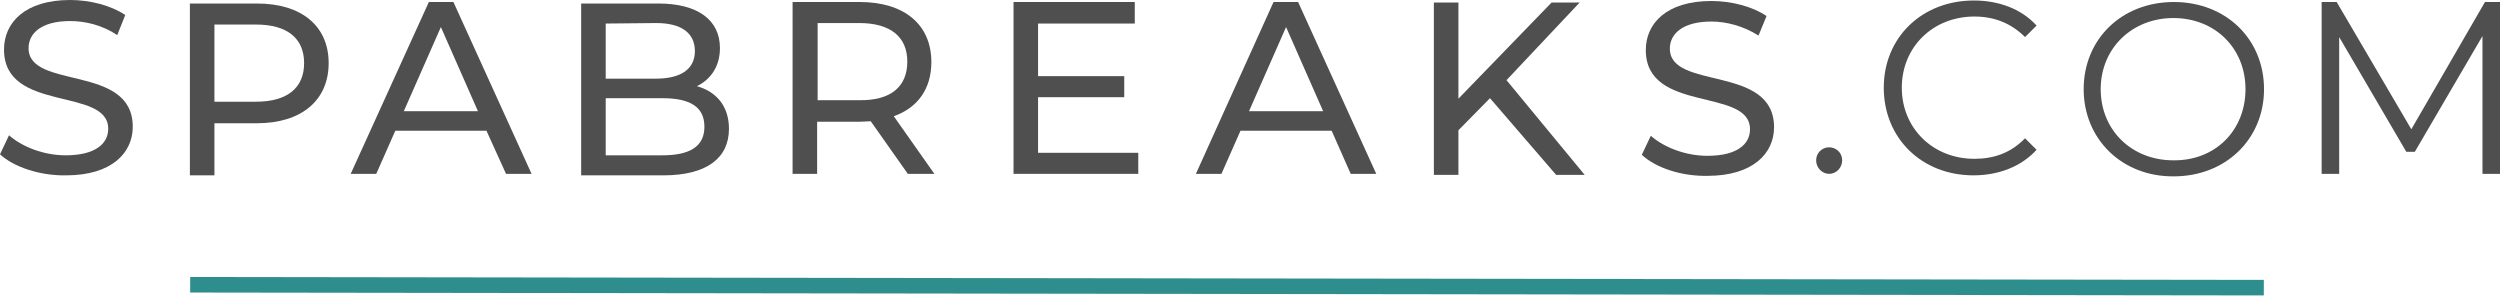
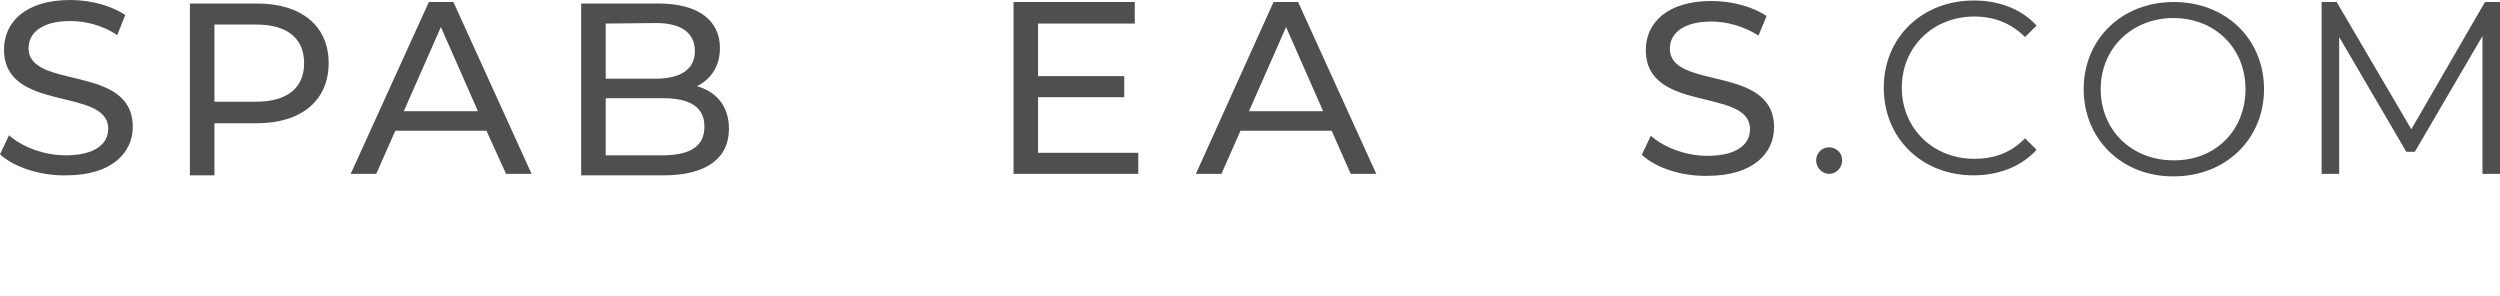
<svg xmlns="http://www.w3.org/2000/svg" version="1.1" id="Layer_1" x="0px" y="0px" viewBox="0 0 499 59" style="enable-background:new 0 0 499 59;" xml:space="preserve">
  <style type="text/css">
	.st0{fill:#2E8E8D;}
	.st1{fill:#504F4F;}
</style>
  <g id="Navbar">
    <g id="Line">
-       <rect x="243.4" y="-149.8" transform="matrix(1.396295e-03 -1 1 1.396295e-03 187.416 301.999)" class="st0" width="3.1" height="413.9" />
-     </g>
+       </g>
    <g id="Spabreaks.com">
      <path class="st1" d="M376,17.5c0-10,7.6-17.4,18-17.4c5,0,9.5,1.7,12.5,5l-2.3,2.3c-2.8-2.8-6.2-4.1-10.1-4.1    c-8.3,0-14.5,6.1-14.5,14.2s6.2,14.2,14.5,14.2c3.9,0,7.3-1.2,10.1-4.1l2.3,2.3c-3,3.3-7.5,5.1-12.6,5.1    C383.6,35,376,27.6,376,17.5L376,17.5z" />
      <path class="st1" d="M415.9,17.8c0-10,7.6-17.4,18-17.4c10.4,0,18,7.4,18,17.4s-7.7,17.4-18,17.4    C423.6,35.3,415.9,27.8,415.9,17.8z M448.2,17.8c0-8.2-6.1-14.2-14.4-14.2c-8.2,0-14.5,6-14.5,14.2s6.2,14.2,14.5,14.2    C442.2,32.1,448.2,26,448.2,17.8z" />
      <path class="st1" d="M499,0.4v34.3h-3.5V7.2l-13.5,23.1h-1.7L466.9,7.4v27.3h-3.5V0.4h3l14.9,25.4L496,0.4H499z" />
      <path class="st1" d="M0,30.8L1.8,27c2.6,2.3,6.9,4,11.3,4c5.9,0,8.5-2.3,8.5-5.3c0-8.4-20.8-3.1-20.8-15.8C0.8,4.5,5,0,14,0    c4,0,8.2,1.1,11,3L23.4,7C20.4,5,17,4.2,14,4.2c-5.8,0-8.3,2.5-8.3,5.4c0,8.4,20.8,3.1,20.8,15.7c0,5.2-4.2,9.7-13.3,9.7    C7.9,35.1,2.7,33.3,0,30.8z" />
      <path class="st1" d="M65.6,12.6c0,7.4-5.4,12-14.3,12h-8.5V35h-4.9V0.7h13.4C60.2,0.7,65.6,5.2,65.6,12.6L65.6,12.6z M60.7,12.6    c0-4.9-3.3-7.7-9.6-7.7h-8.3v15.4h8.3C57.4,20.3,60.7,17.5,60.7,12.6L60.7,12.6z" />
      <path class="st1" d="M97.1,26.1H78.9l-3.8,8.6h-5.1L85.6,0.4h4.9l15.6,34.3h-5.1L97.1,26.1z M95.4,22.2L88,5.4l-7.4,16.8H95.4    L95.4,22.2z" />
      <path class="st1" d="M145.5,25.7c0,5.9-4.5,9.3-13.1,9.3H116V0.7h15.4c7.9,0,12.3,3.3,12.3,8.9c0,3.7-1.9,6.3-4.6,7.6    C143,18.3,145.5,21.2,145.5,25.7L145.5,25.7z M120.9,4.7v11h10c5,0,7.8-1.9,7.8-5.5S136,4.6,131,4.6L120.9,4.7L120.9,4.7z     M140.6,25.3c0-4-2.9-5.7-8.4-5.7h-11.3V31h11.3C137.6,31,140.6,29.3,140.6,25.3z" />
-       <path class="st1" d="M181.2,34.7l-7.4-10.5c-0.7,0-1.4,0.1-2.2,0.1h-8.5v10.4h-4.9V0.4h13.4c8.9,0,14.3,4.5,14.3,12    c0,5.3-2.7,9.1-7.5,10.8l8.1,11.5H181.2z M181.1,12.3c0-4.9-3.3-7.7-9.6-7.7h-8.3v15.4h8.3C177.8,20.1,181.1,17.3,181.1,12.3    L181.1,12.3z" />
      <path class="st1" d="M227.2,30.4v4.3h-24.9V0.4h24.2v4.3h-19.3v10.5h17.2v4.2h-17.2v11.1H227.2L227.2,30.4z" />
      <path class="st1" d="M265.8,26.1h-18.2l-3.8,8.6h-5.1l15.5-34.3h4.9l15.6,34.3h-5.1L265.8,26.1L265.8,26.1z M264.1,22.2l-7.4-16.8    l-7.4,16.8H264.1L264.1,22.2z" />
-       <path class="st1" d="M297.4,19.6l-6.3,6.4v8.9h-4.9V0.5h4.9v19.2l18.6-19.2h5.6L300.7,16l15.6,18.9h-5.7L297.4,19.6L297.4,19.6z" />
      <path class="st1" d="M327.7,30.9l1.8-3.8c2.6,2.3,6.9,4,11.3,4c5.9,0,8.5-2.3,8.5-5.3c0-8.4-20.8-3.1-20.8-15.8    c0-5.3,4.1-9.8,13.1-9.8c4,0,8.2,1.1,11,3l-1.6,3.9c-3-1.9-6.4-2.8-9.4-2.8c-5.8,0-8.3,2.5-8.3,5.4c0,8.4,20.8,3.1,20.8,15.7    c0,5.2-4.2,9.7-13.3,9.7C335.6,35.2,330.5,33.5,327.7,30.9L327.7,30.9z" />
      <path class="st1" d="M362.5,32c0-1.5,1.2-2.6,2.6-2.6s2.6,1.1,2.6,2.6s-1.2,2.7-2.6,2.7S362.5,33.5,362.5,32z" />
    </g>
  </g>
</svg>